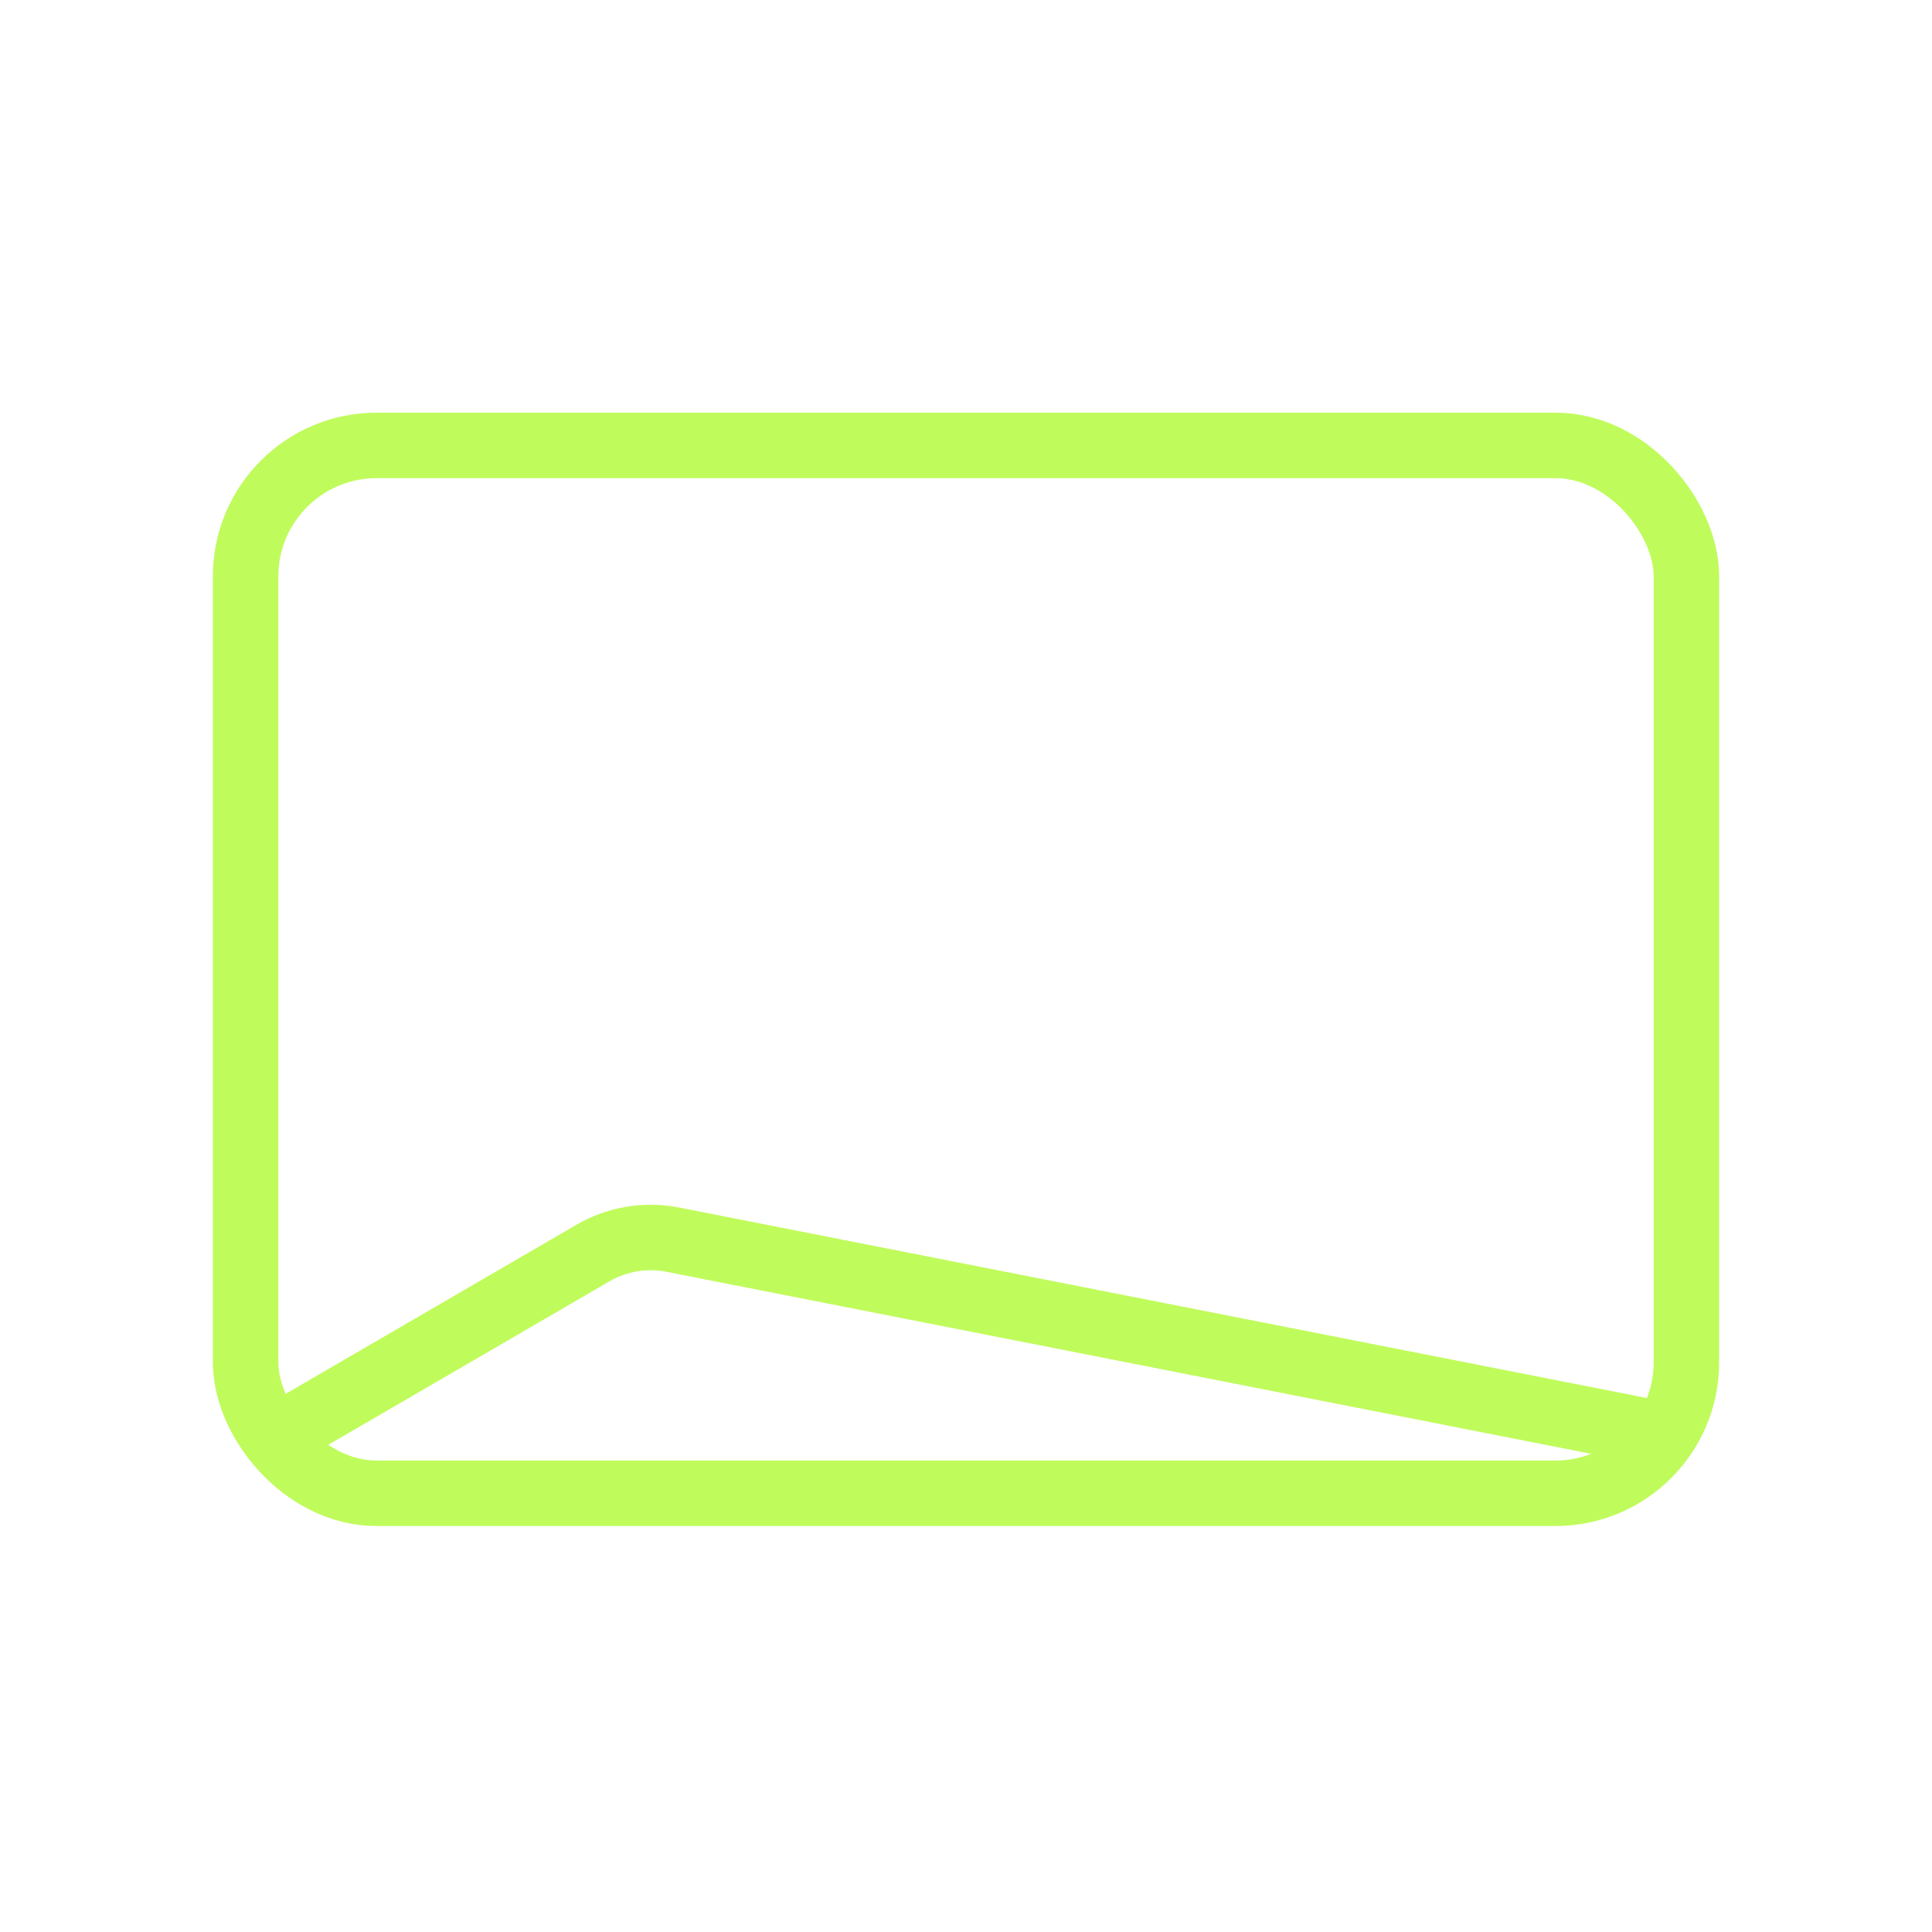
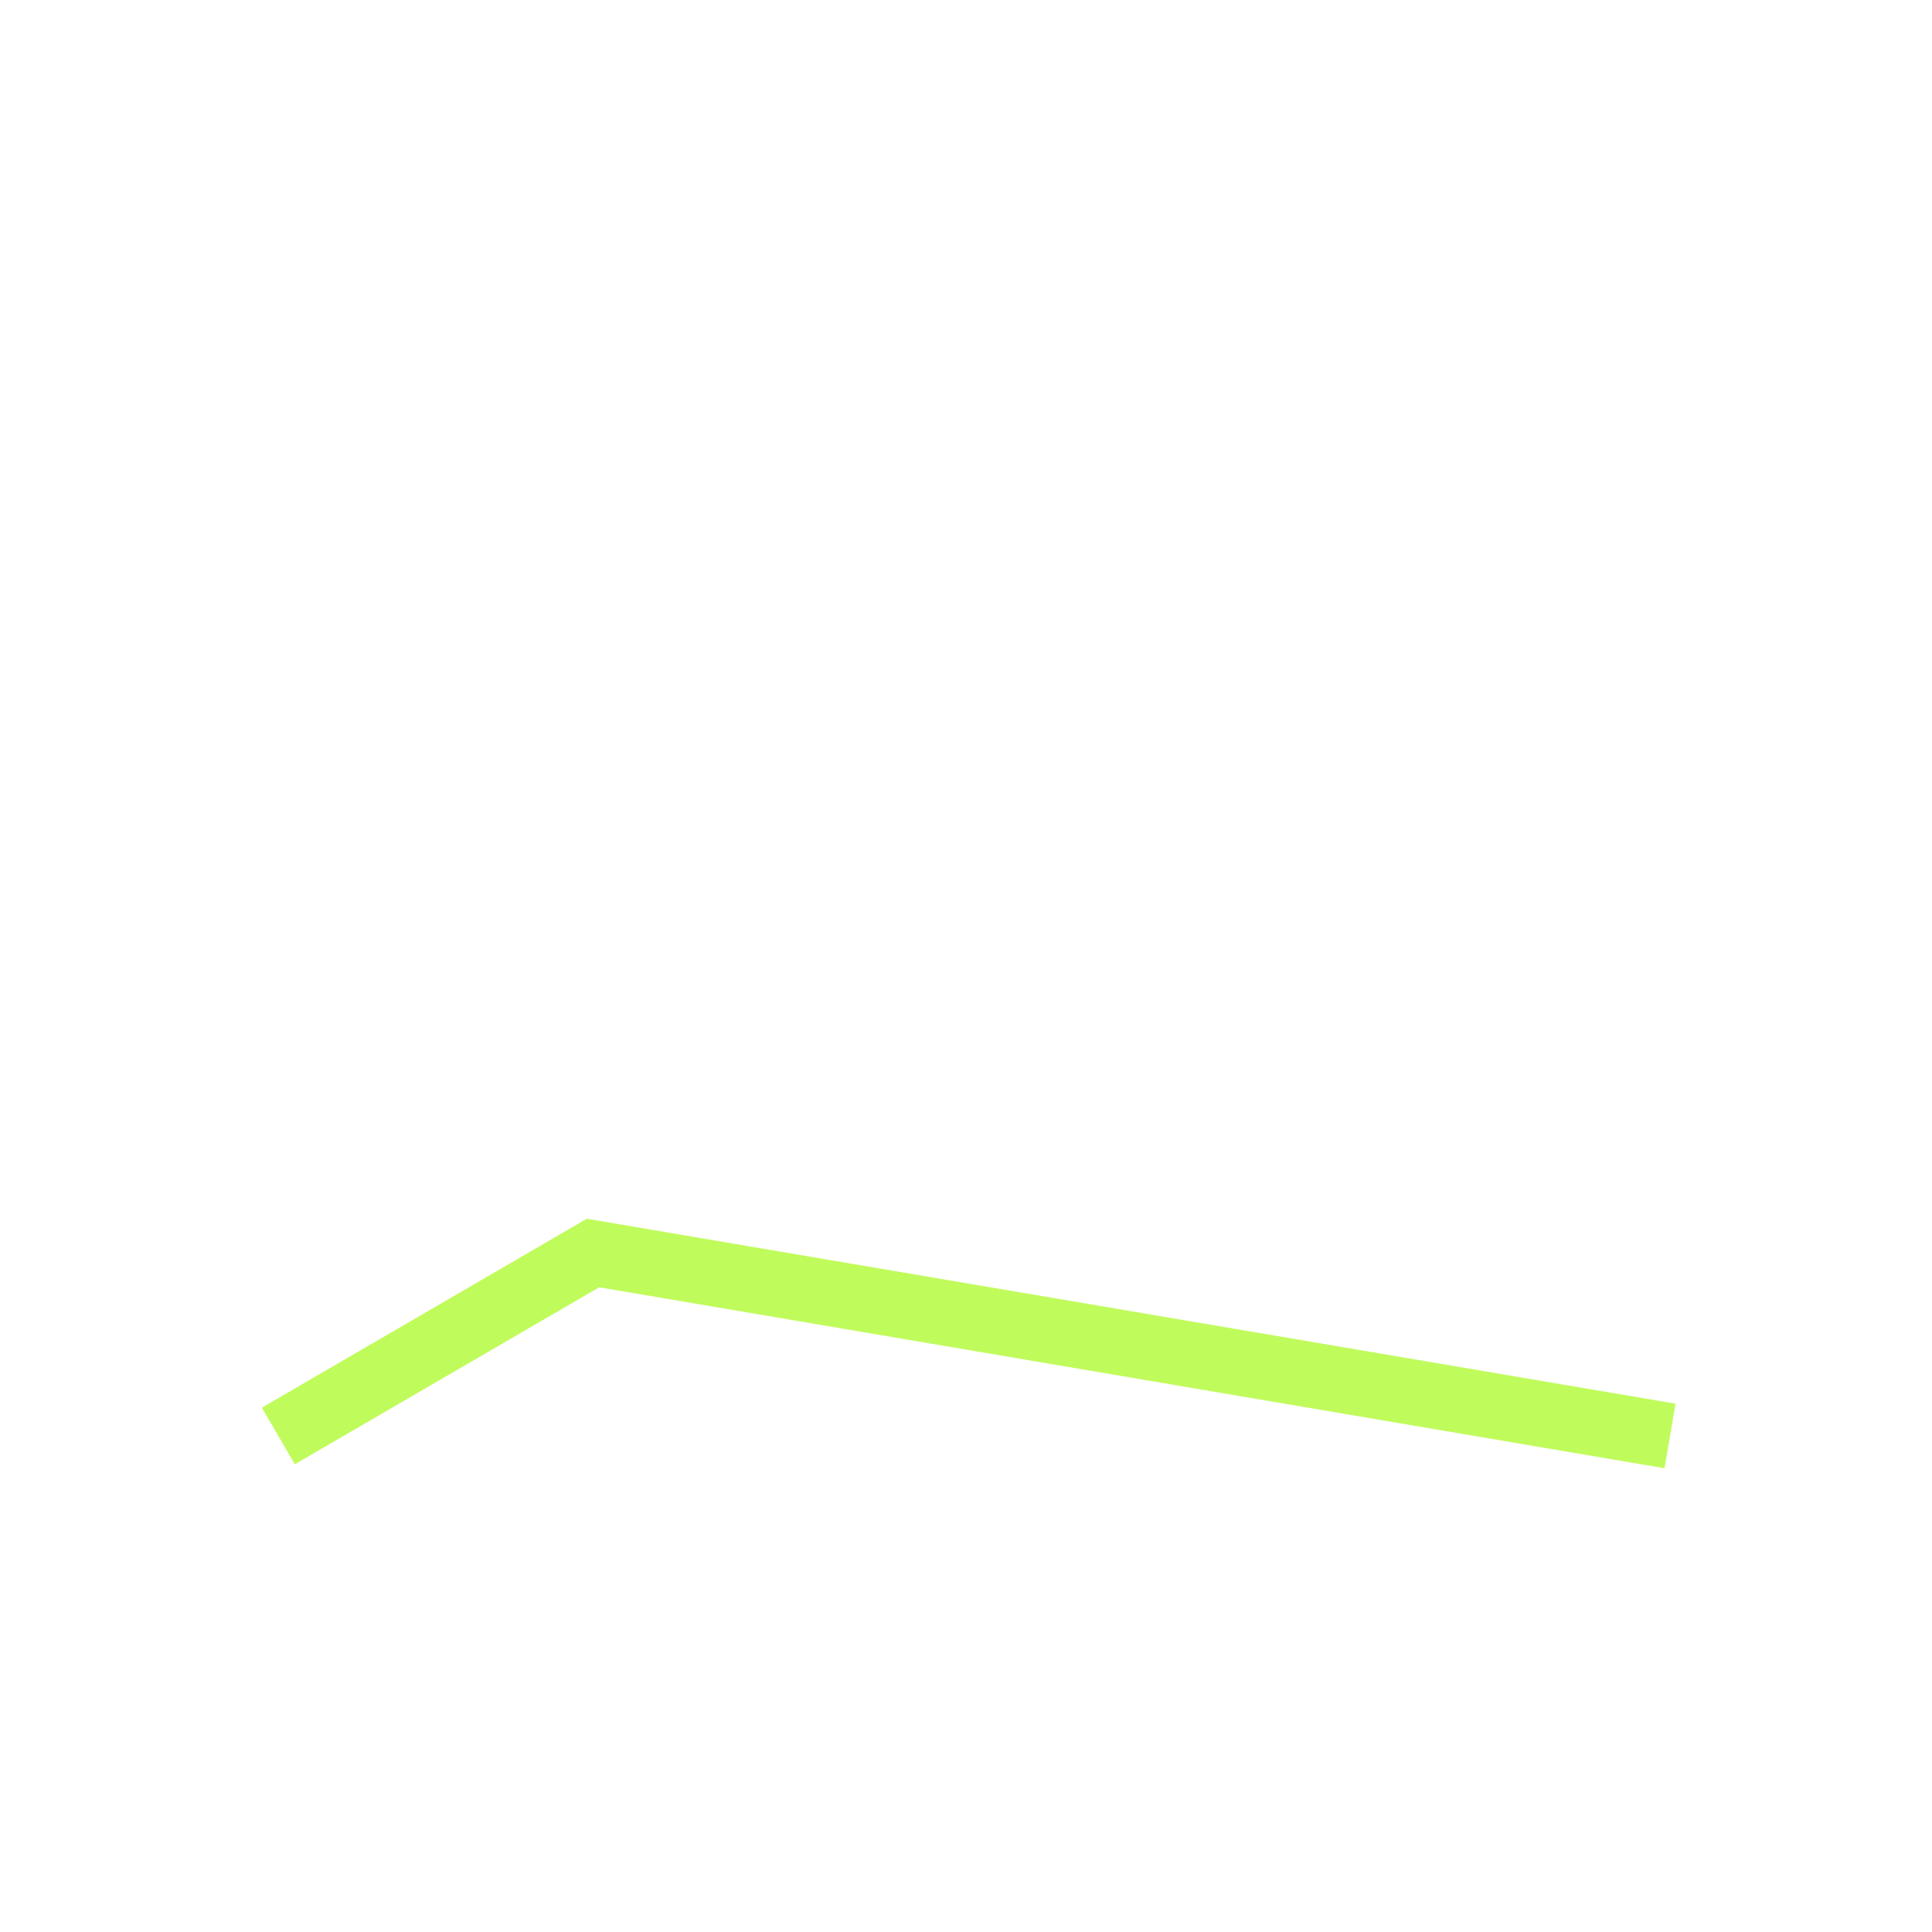
<svg xmlns="http://www.w3.org/2000/svg" width="118" height="118" viewBox="0 0 118 118" fill="none">
-   <rect x="15" y="27.204" width="88" height="64" rx="8" stroke="#C0FB5C" stroke-width="4" />
-   <path d="M17 87.704L36.219 76.53C37.689 75.676 39.42 75.385 41.089 75.714L102 87.704" stroke="#C0FB5C" stroke-width="4" />
+   <path d="M17 87.704L36.219 76.53L102 87.704" stroke="#C0FB5C" stroke-width="4" />
</svg>